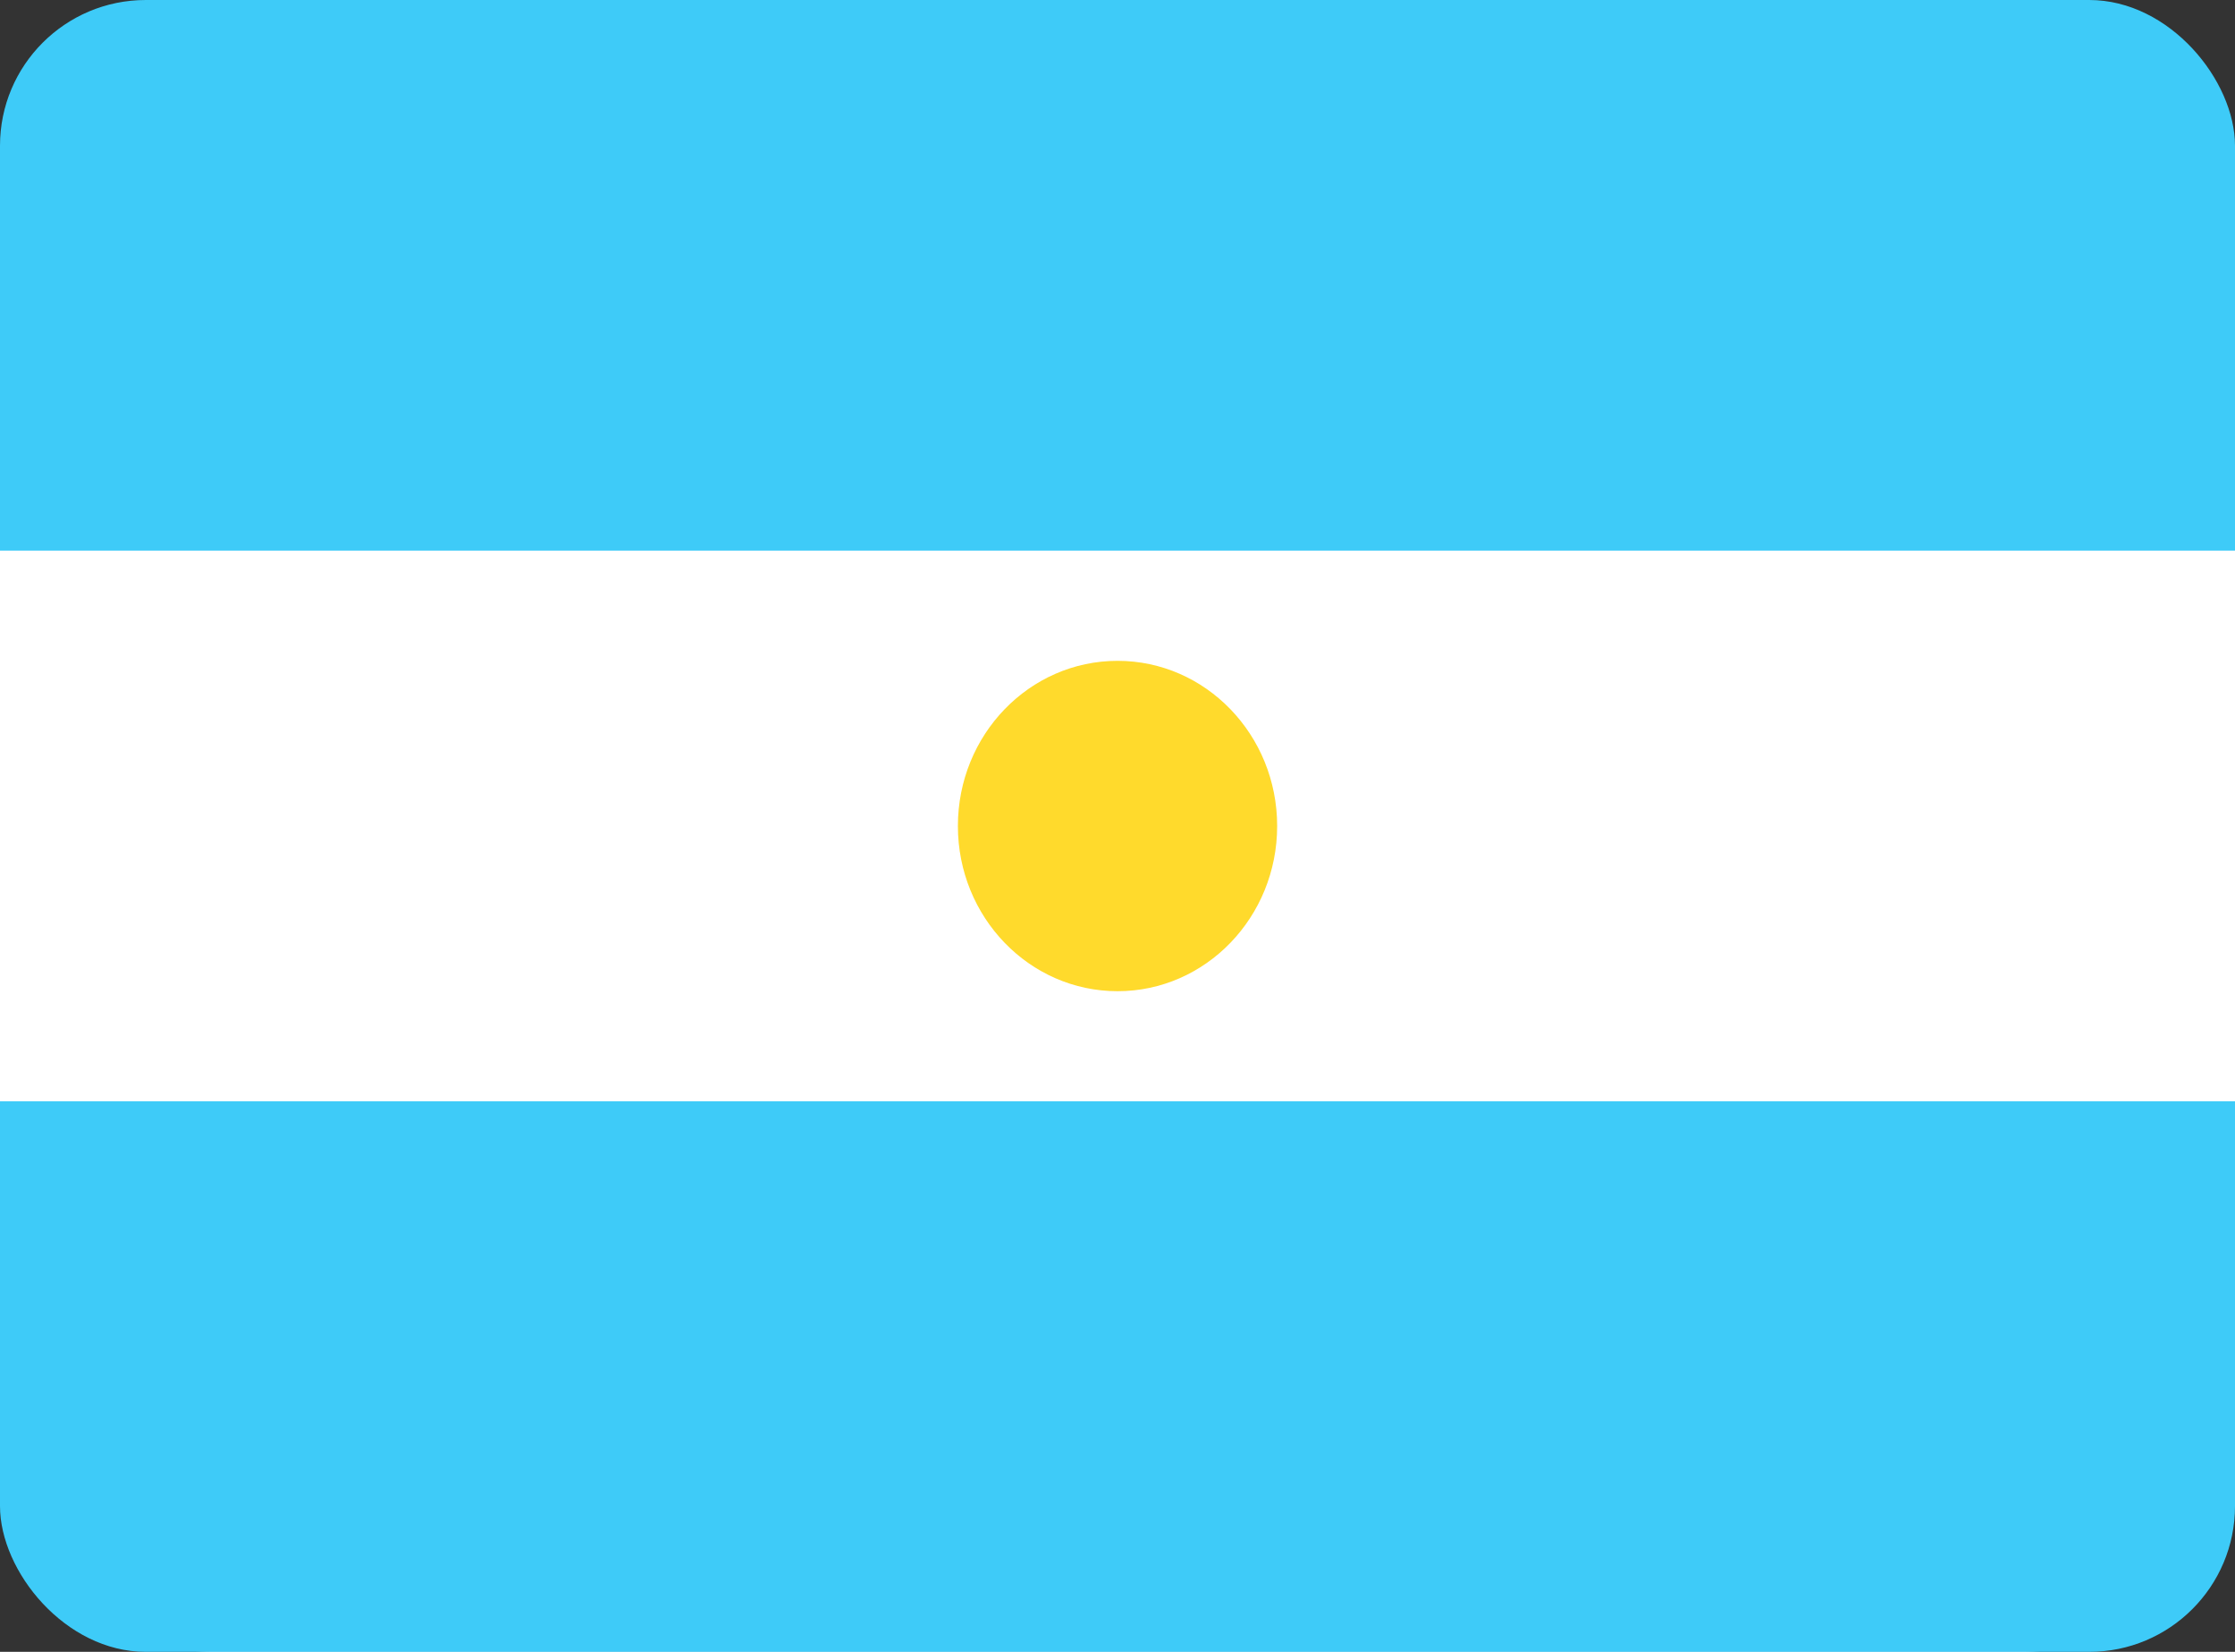
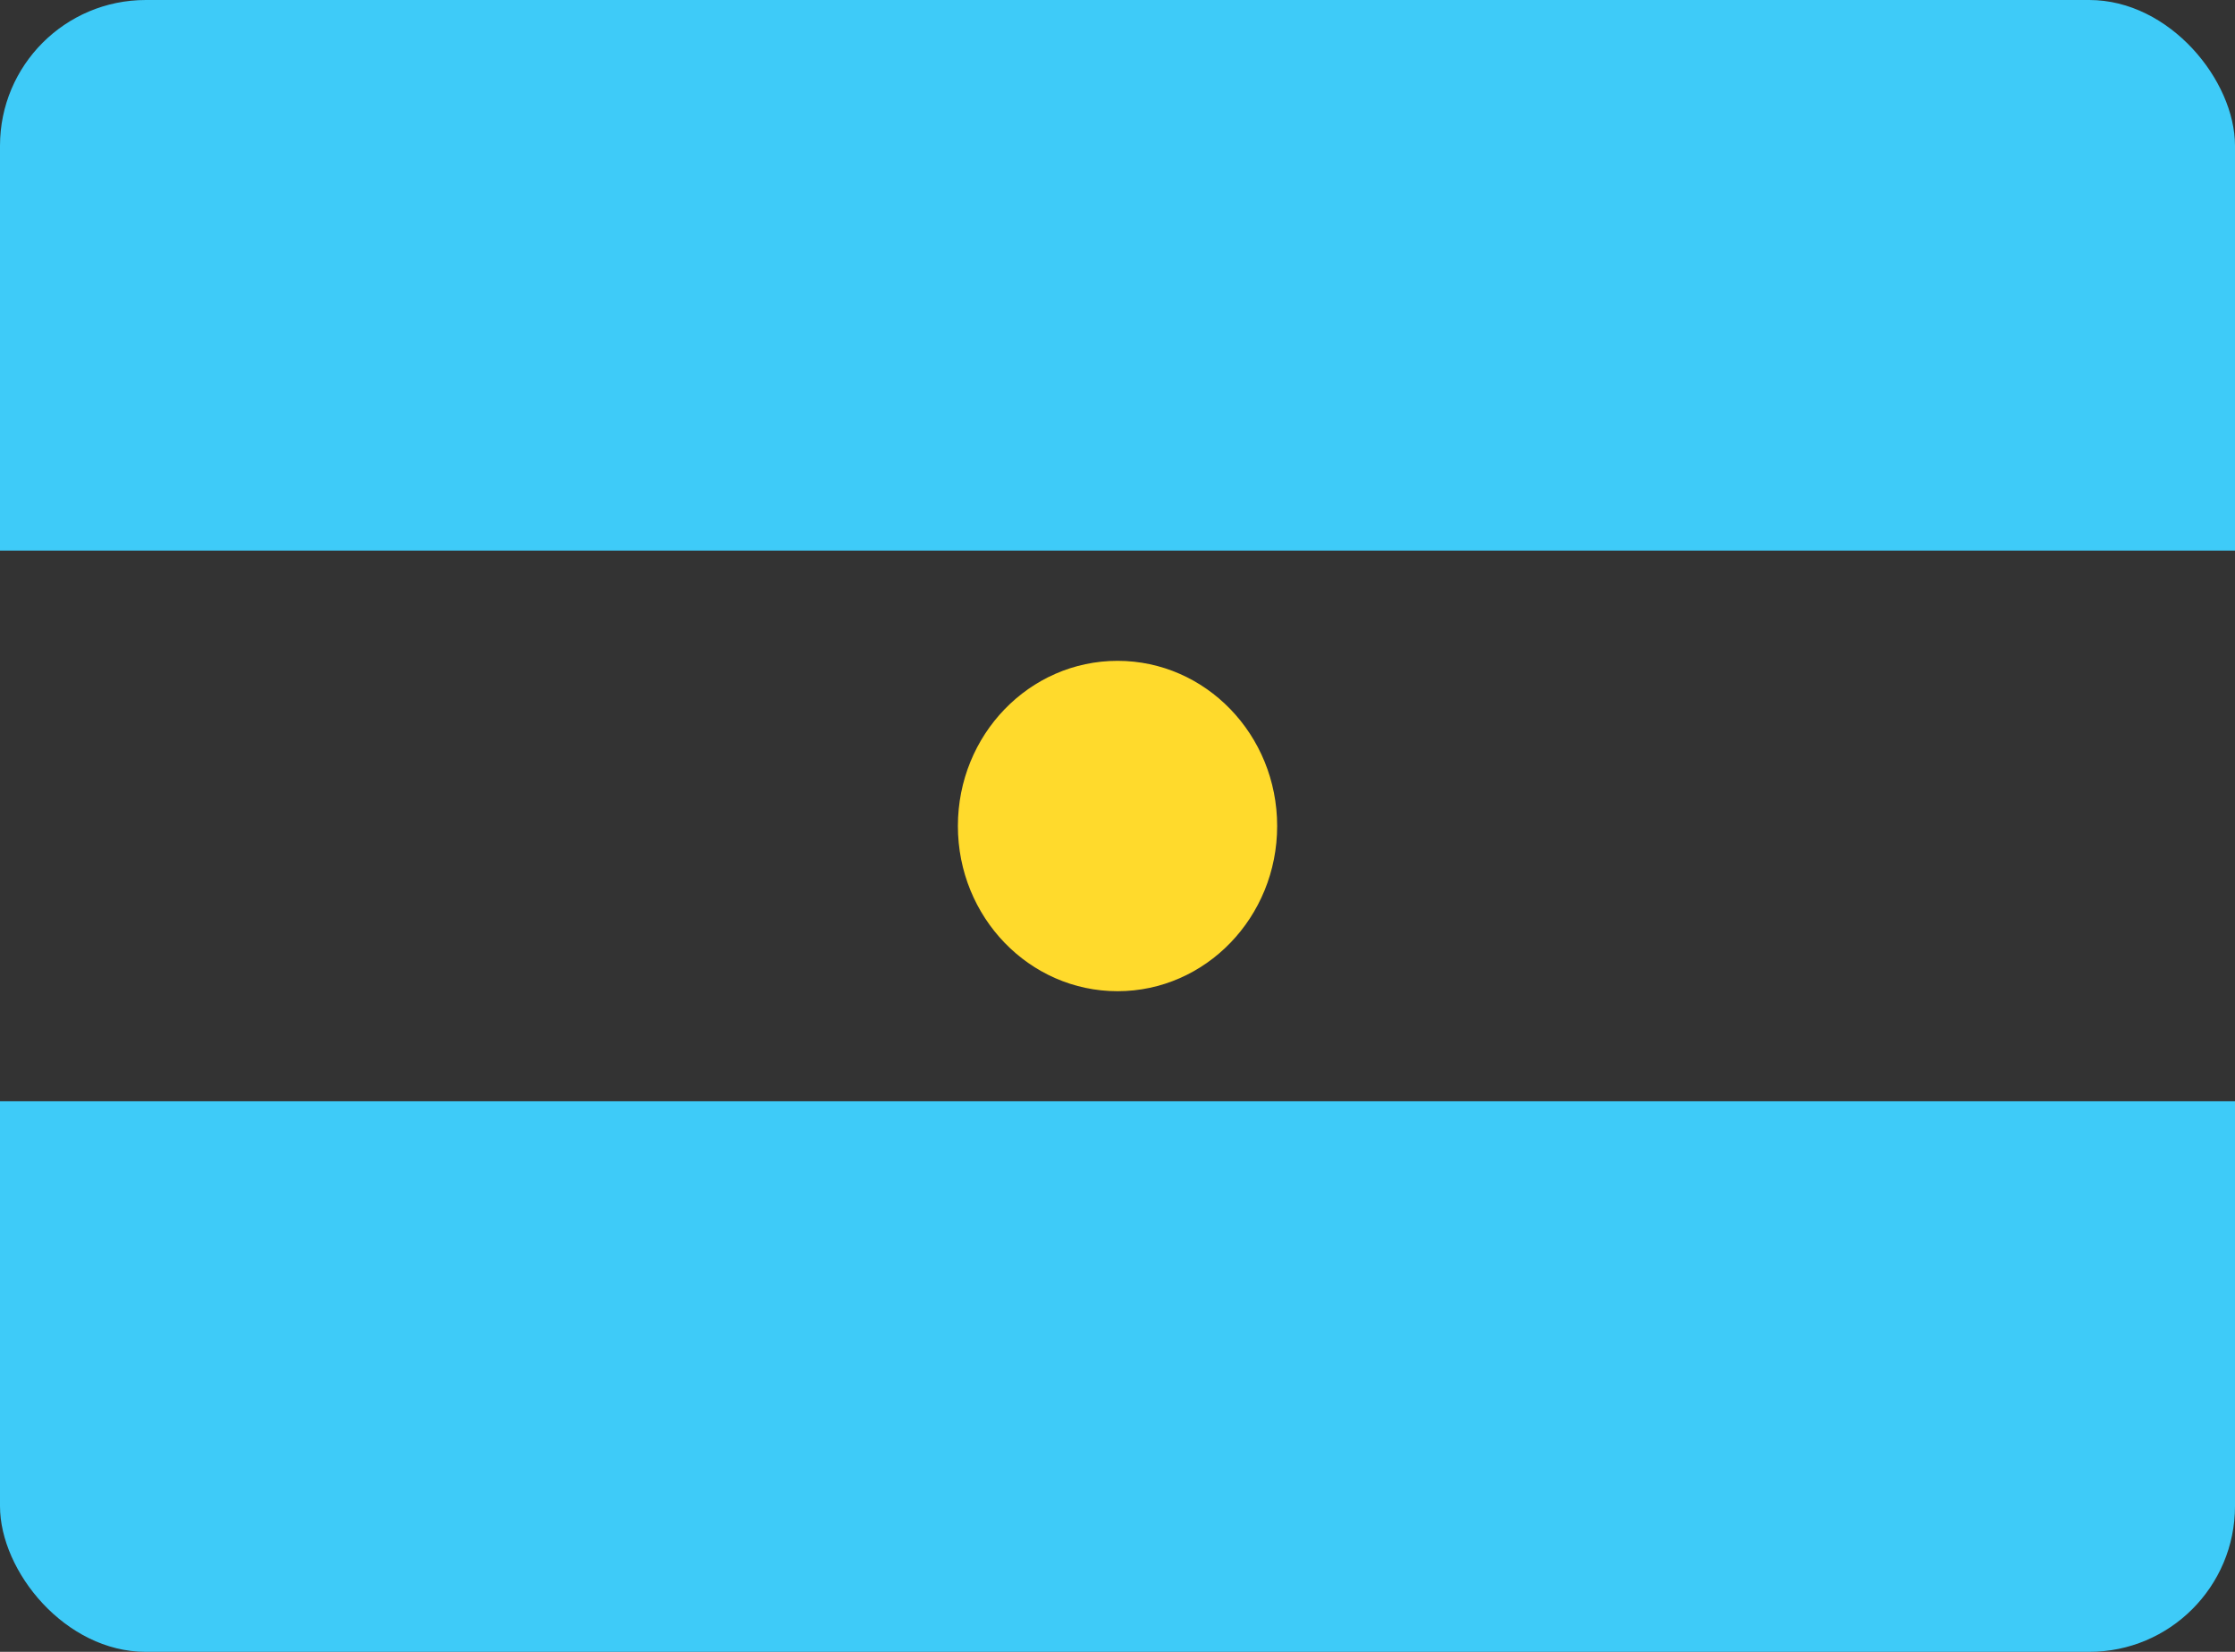
<svg xmlns="http://www.w3.org/2000/svg" width="46" height="34" viewBox="0 0 46 34" fill="none">
  <rect x="0" y="0" width="46" height="34" fill="#333333" stroke="none" />
  <g clip-path="url(#clip0_3547_1133)">
-     <path d="M41.619 0H4.381C1.961 0 0 2.03 0 4.533V29.467C0 31.97 1.961 34 4.381 34H41.619C44.039 34 46 31.97 46 29.467V4.533C46 2.03 44.039 0 41.619 0Z" fill="white" />
    <path fill-rule="evenodd" clip-rule="evenodd" d="M0 22.667H46V34H0V22.667ZM0 0H46V11.333H0V0Z" fill="#3ECBF8" />
    <path d="M23.001 20.402C24.815 20.402 26.286 18.879 26.286 17.002C26.286 15.124 24.815 13.602 23.001 13.602C21.186 13.602 19.715 15.124 19.715 17.002C19.715 18.879 21.186 20.402 23.001 20.402Z" fill="#FFDA2C" />
  </g>
  <defs>
    <clipPath id="clip0_3547_1133">
      <rect width="46" height="34" rx="3" fill="white" />
    </clipPath>
  </defs>
</svg>